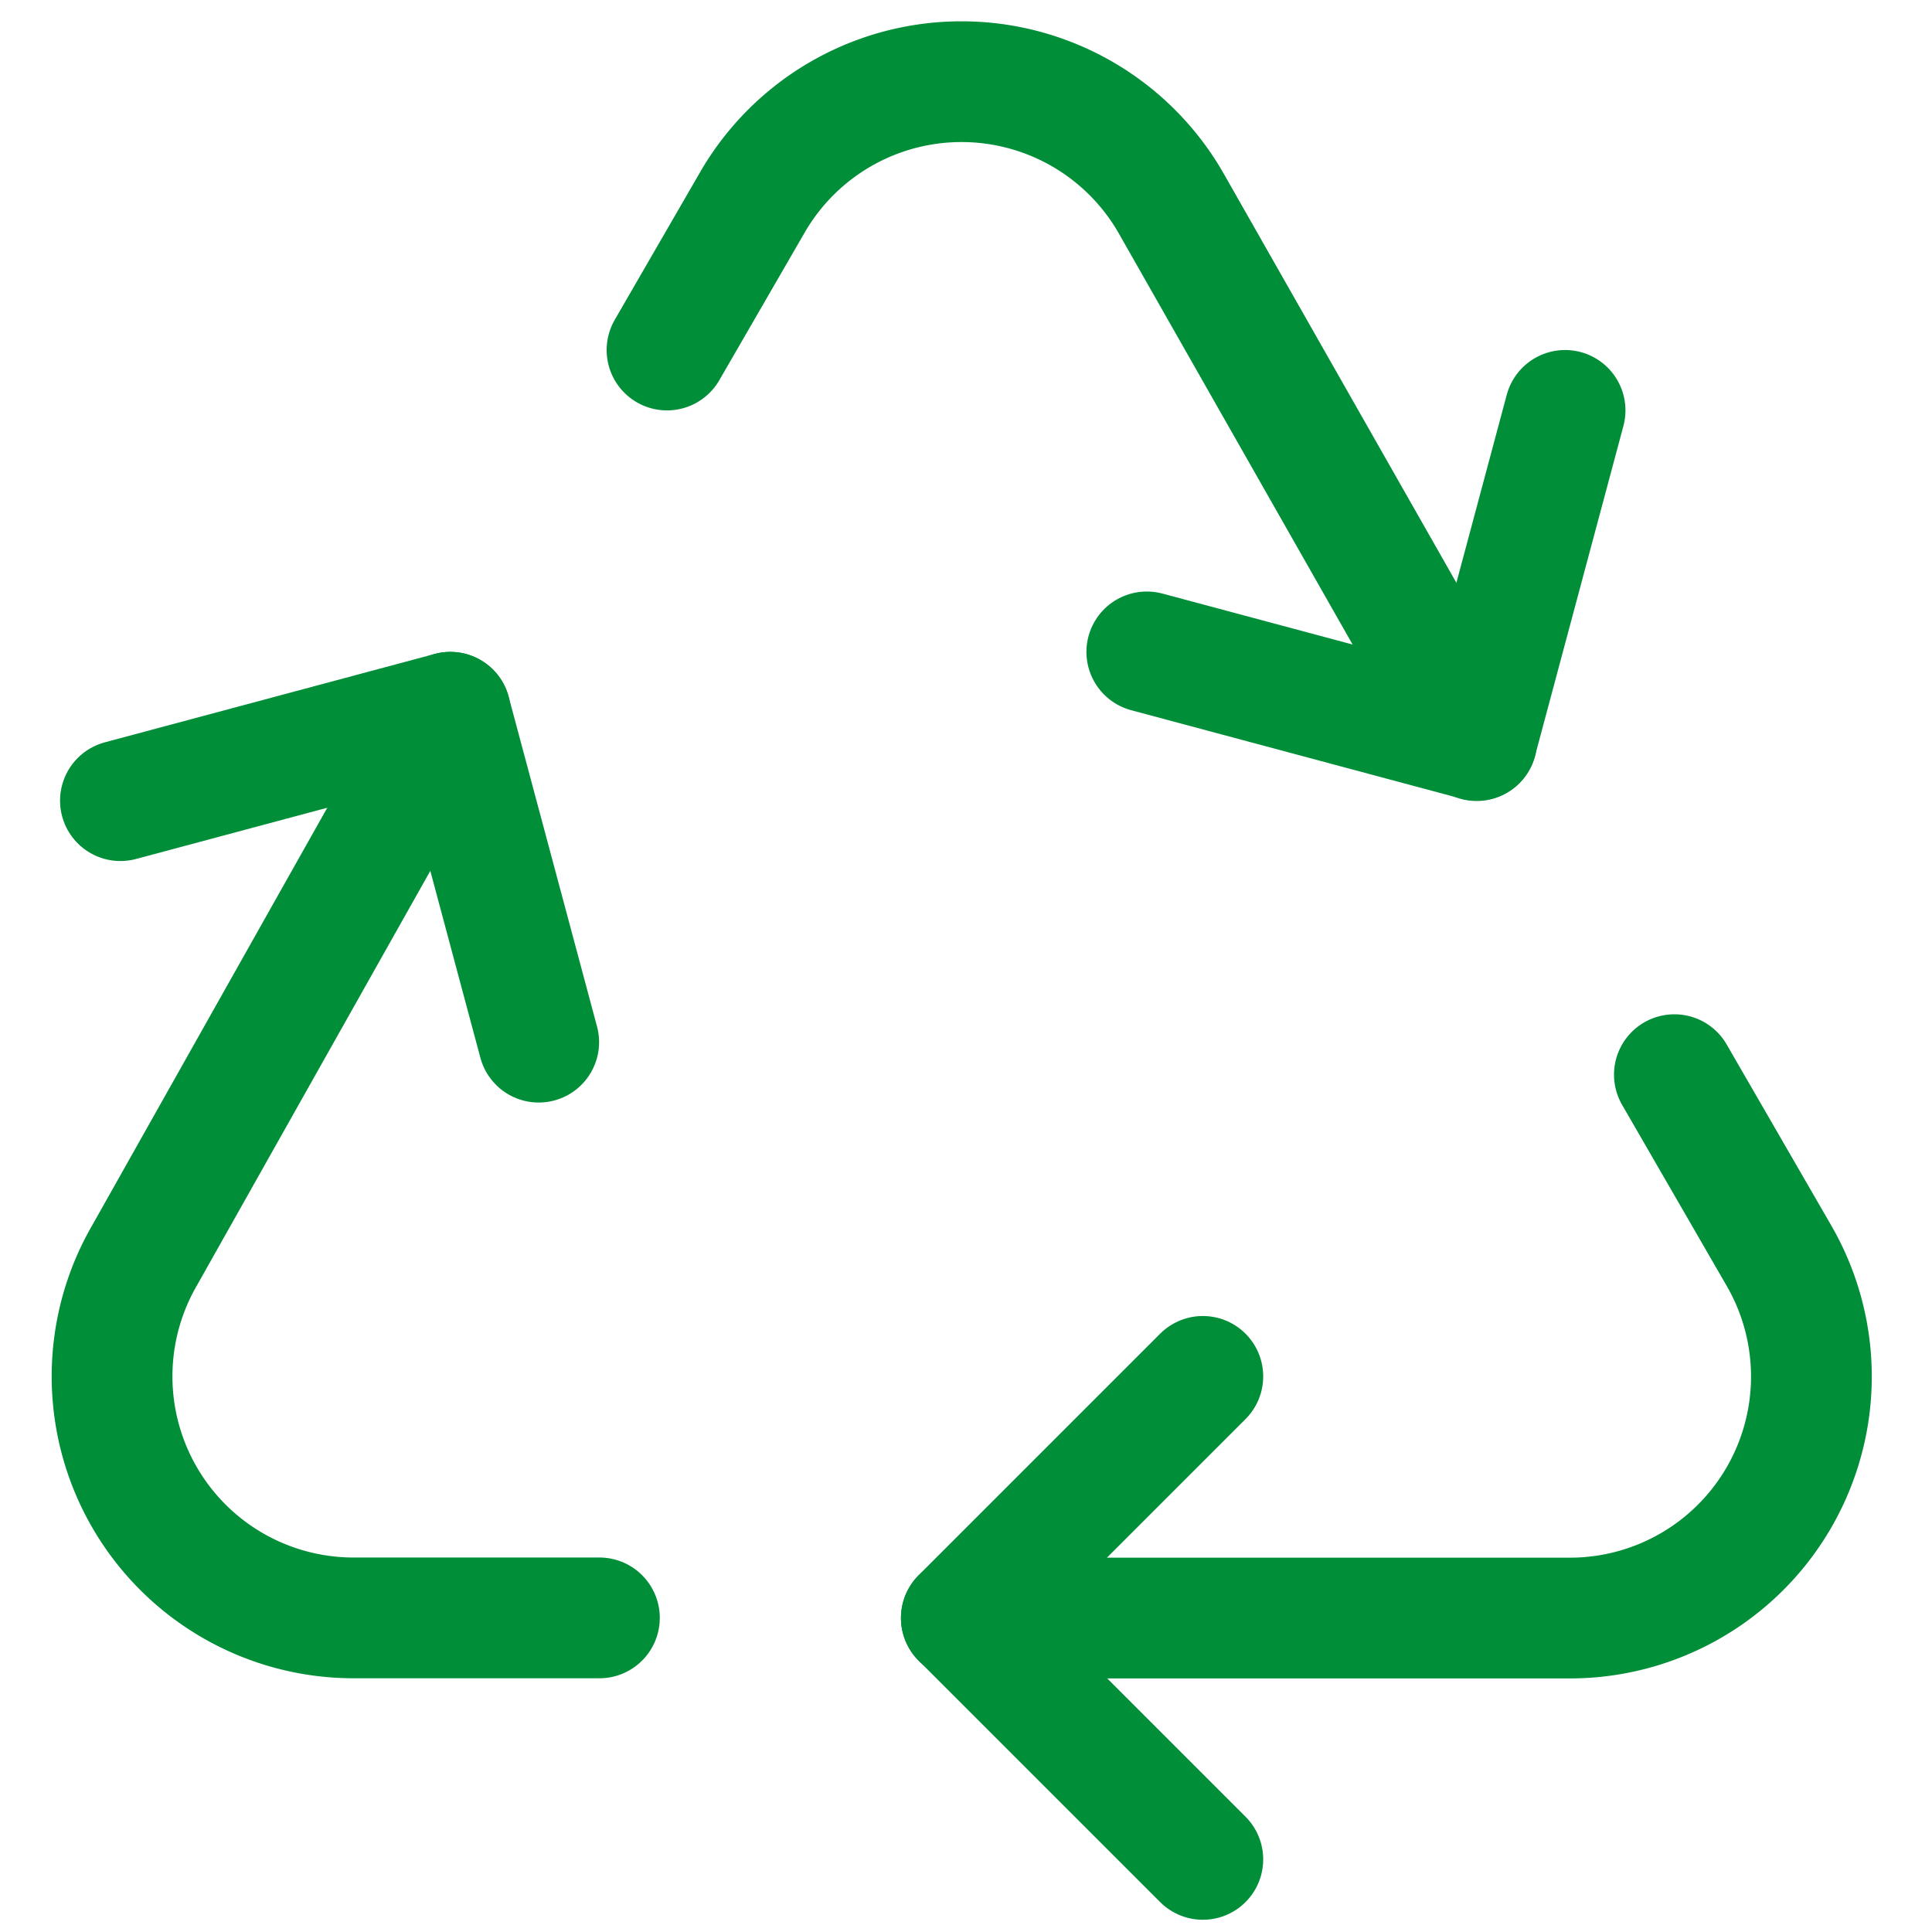
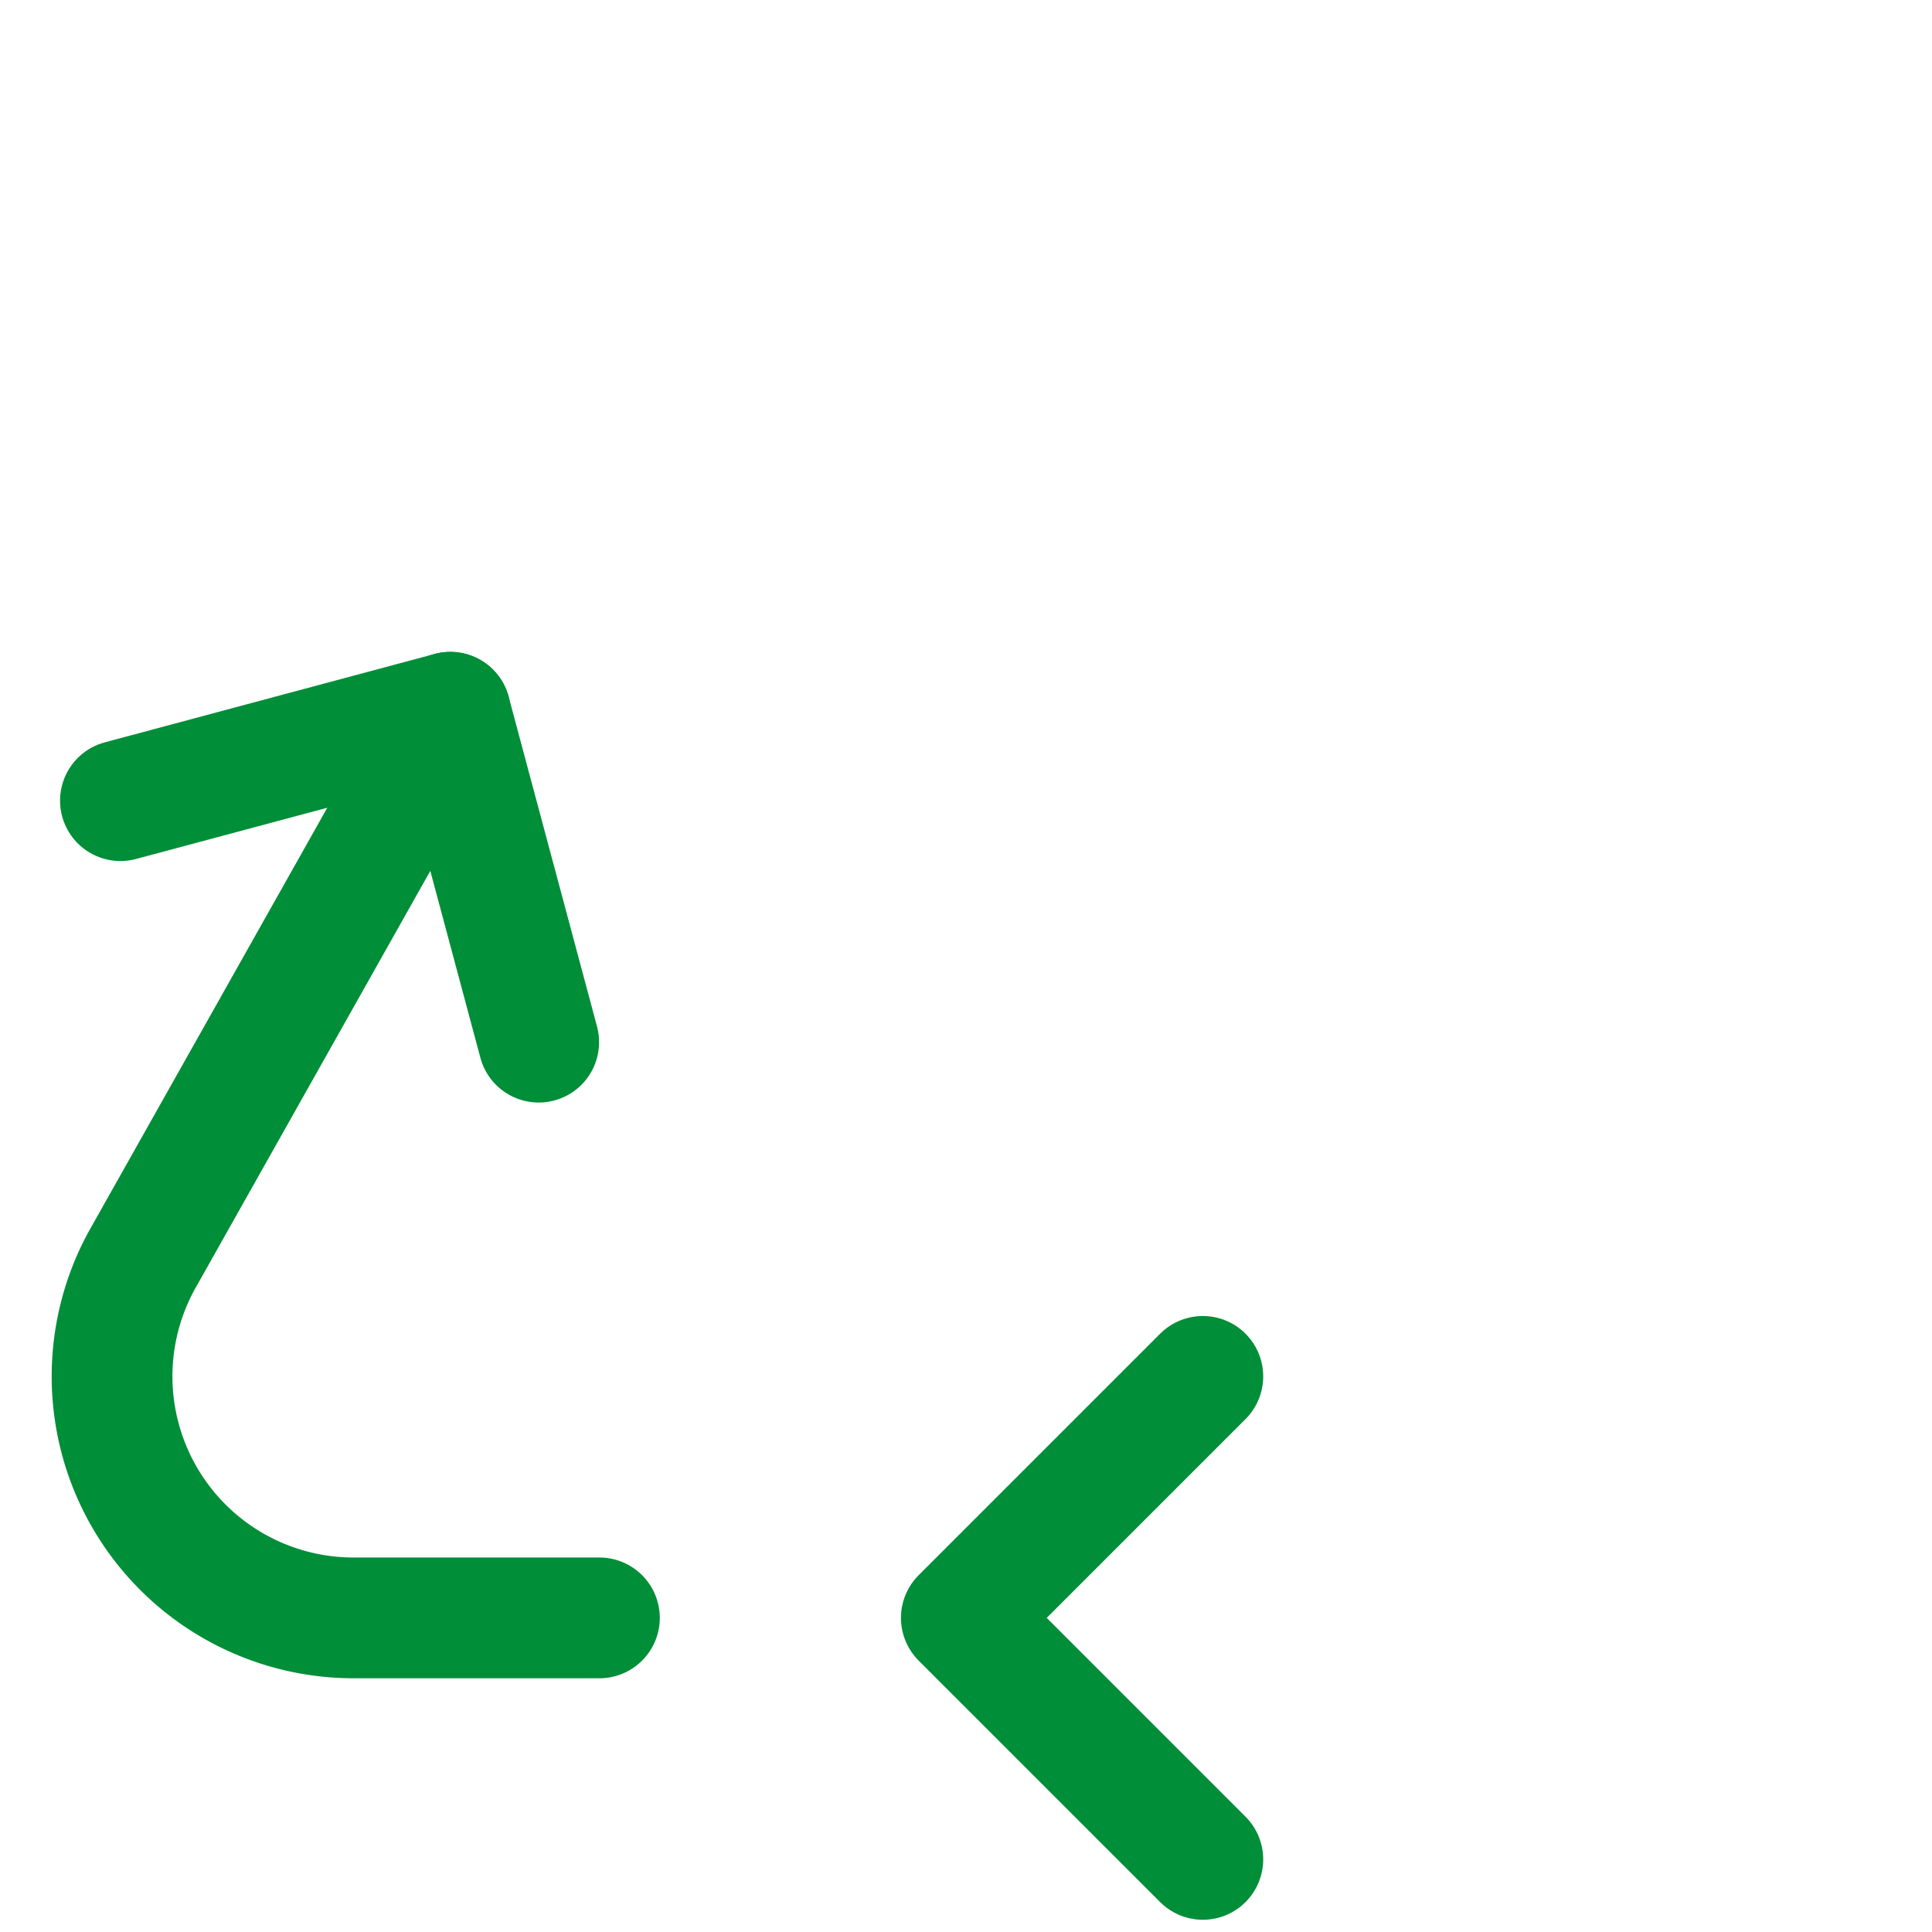
<svg xmlns="http://www.w3.org/2000/svg" viewBox="0 0 24 24" height="24" width="24" id="Recycling-Sign--Streamline-Ultimate.svg">
  <desc>Recycling Sign Streamline Icon: https://streamlinehq.com</desc>
-   <path d="m18.344 9.2 -3.8 -6.682a3 3 0 0 0 -5.2 0l-1.058 1.83" fill="none" stroke="#008e38" stroke-linecap="round" stroke-linejoin="round" stroke-width="1.5" />
-   <path d="M11.942 20.1H19.5a3 3 0 0 0 2.6 -4.5l-1.3 -2.25" fill="none" stroke="#008e38" stroke-linecap="round" stroke-linejoin="round" stroke-width="1.5" />
  <path d="m5.594 8.848 -3.8 6.75a3 3 0 0 0 2.6 4.5h3.052" fill="none" stroke="#008e38" stroke-linecap="round" stroke-linejoin="round" stroke-width="1.5" />
  <path d="m14.942 17.098 -3 3 3 3" fill="none" stroke="#008e38" stroke-linecap="round" stroke-linejoin="round" stroke-width="1.5" />
-   <path d="m19.442 5.098 -1.098 4.098 -4.098 -1.098" fill="none" stroke="#008e38" stroke-linecap="round" stroke-linejoin="round" stroke-width="1.5" />
  <path d="m1.496 9.946 4.098 -1.098 1.098 4.098" fill="none" stroke="#008e38" stroke-linecap="round" stroke-linejoin="round" stroke-width="1.5" />
</svg>